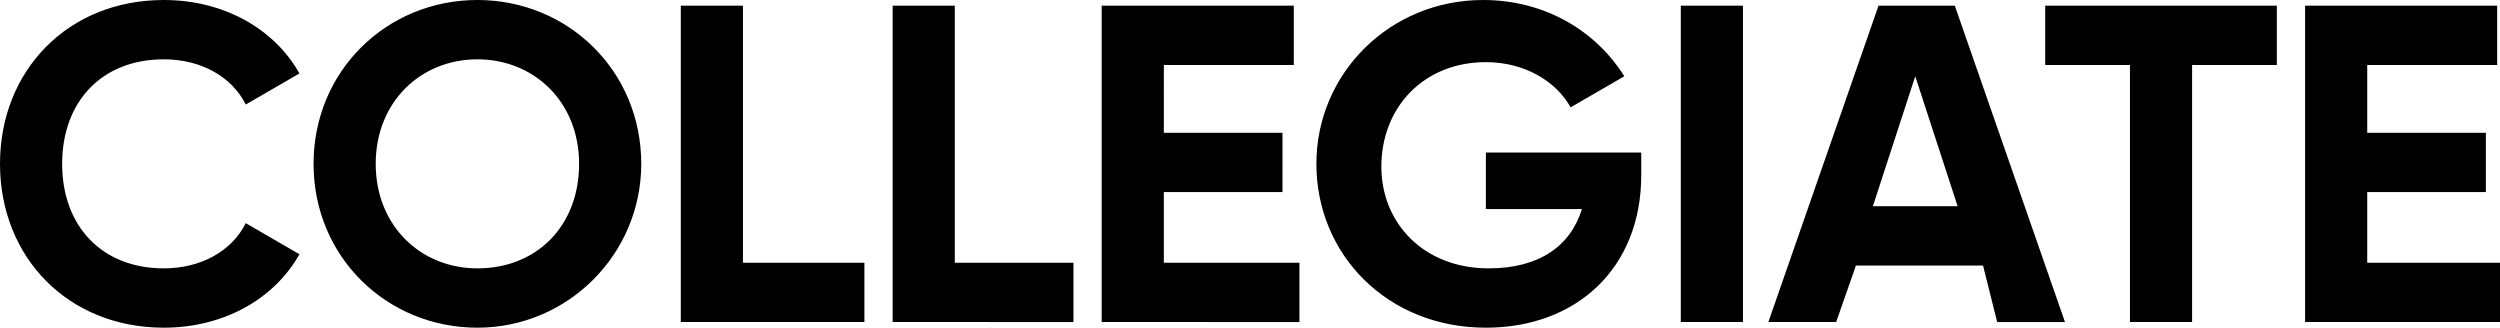
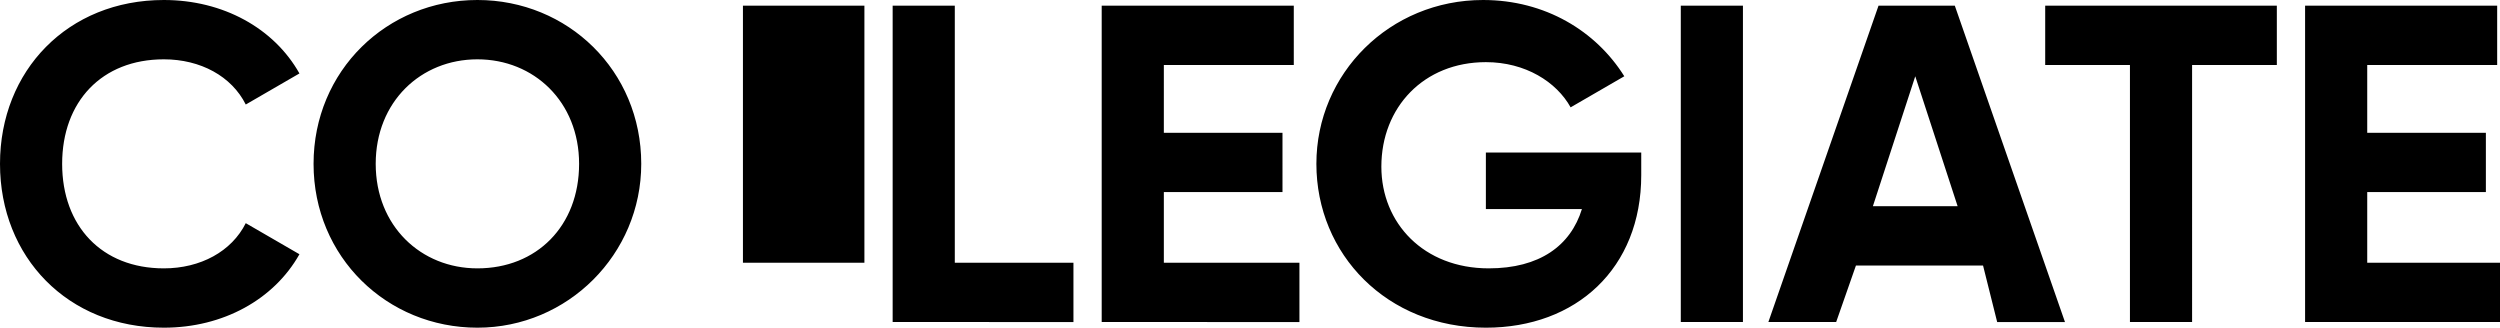
<svg xmlns="http://www.w3.org/2000/svg" version="1.1" id="Layer_1" x="0px" y="0px" viewBox="0 0 88.5 11.6" style="enable-background:new 0 0 88.5 11.6;" xml:space="preserve">
-   <path d="M5.8,11.6c2.1,0,3.9-1,4.8-2.6L8.7,7.9c-0.5,1-1.6,1.6-2.9,1.6C3.6,9.5,2.2,8,2.2,5.8c0-2.2,1.4-3.7,3.6-3.7  c1.3,0,2.4,0.6,2.9,1.6l1.9-1.1C9.7,1,7.9,0,5.8,0C2.4,0,0,2.5,0,5.8C0,9.1,2.4,11.6,5.8,11.6z M16.9,11.6c3.2,0,5.8-2.6,5.8-5.8  c0-3.3-2.6-5.8-5.8-5.8s-5.8,2.5-5.8,5.8C11.1,9.1,13.7,11.6,16.9,11.6z M16.9,9.5c-2,0-3.6-1.5-3.6-3.7c0-2.2,1.6-3.7,3.6-3.7  s3.6,1.5,3.6,3.7C20.5,8,19,9.5,16.9,9.5z M26.3,9.3V0.2h-2.2v11.2h6.5V9.3H26.3z M33.8,9.3V0.2h-2.2v11.2H38V9.3H33.8z M41.2,9.3  V6.8h4.2V4.7h-4.2V2.3h4.6V0.2H39v11.2H46V9.3H41.2z M58.2,5.4h-5.6v2H56c-0.4,1.3-1.5,2.1-3.3,2.1c-2.3,0-3.8-1.6-3.8-3.6  c0-2.1,1.5-3.7,3.7-3.7c1.4,0,2.5,0.7,3,1.6l1.9-1.1C56.5,1.1,54.7,0,52.5,0c-3.3,0-5.9,2.6-5.9,5.8c0,3.2,2.5,5.8,6,5.8  c3.2,0,5.5-2.1,5.5-5.4V5.4z M59.5,0.2v11.2h2.2V0.2H59.5z M70.7,11.4h2.4L69.2,0.2h-2.7l-3.9,11.2h2.4l0.7-2h4.5L70.7,11.4z   M66.3,7.3l1.5-4.6l1.5,4.6H66.3z M80.6,0.2h-8.2v2.1h3v9.1h2.2V2.3h3V0.2z M83.8,9.3V6.8H88V4.7h-4.2V2.3h4.6V0.2h-6.8v11.2h6.9  V9.3H83.8z" />
+   <path d="M5.8,11.6c2.1,0,3.9-1,4.8-2.6L8.7,7.9c-0.5,1-1.6,1.6-2.9,1.6C3.6,9.5,2.2,8,2.2,5.8c0-2.2,1.4-3.7,3.6-3.7  c1.3,0,2.4,0.6,2.9,1.6l1.9-1.1C9.7,1,7.9,0,5.8,0C2.4,0,0,2.5,0,5.8C0,9.1,2.4,11.6,5.8,11.6z M16.9,11.6c3.2,0,5.8-2.6,5.8-5.8  c0-3.3-2.6-5.8-5.8-5.8s-5.8,2.5-5.8,5.8C11.1,9.1,13.7,11.6,16.9,11.6z M16.9,9.5c-2,0-3.6-1.5-3.6-3.7c0-2.2,1.6-3.7,3.6-3.7  s3.6,1.5,3.6,3.7C20.5,8,19,9.5,16.9,9.5z M26.3,9.3V0.2h-2.2h6.5V9.3H26.3z M33.8,9.3V0.2h-2.2v11.2H38V9.3H33.8z M41.2,9.3  V6.8h4.2V4.7h-4.2V2.3h4.6V0.2H39v11.2H46V9.3H41.2z M58.2,5.4h-5.6v2H56c-0.4,1.3-1.5,2.1-3.3,2.1c-2.3,0-3.8-1.6-3.8-3.6  c0-2.1,1.5-3.7,3.7-3.7c1.4,0,2.5,0.7,3,1.6l1.9-1.1C56.5,1.1,54.7,0,52.5,0c-3.3,0-5.9,2.6-5.9,5.8c0,3.2,2.5,5.8,6,5.8  c3.2,0,5.5-2.1,5.5-5.4V5.4z M59.5,0.2v11.2h2.2V0.2H59.5z M70.7,11.4h2.4L69.2,0.2h-2.7l-3.9,11.2h2.4l0.7-2h4.5L70.7,11.4z   M66.3,7.3l1.5-4.6l1.5,4.6H66.3z M80.6,0.2h-8.2v2.1h3v9.1h2.2V2.3h3V0.2z M83.8,9.3V6.8H88V4.7h-4.2V2.3h4.6V0.2h-6.8v11.2h6.9  V9.3H83.8z" />
</svg>